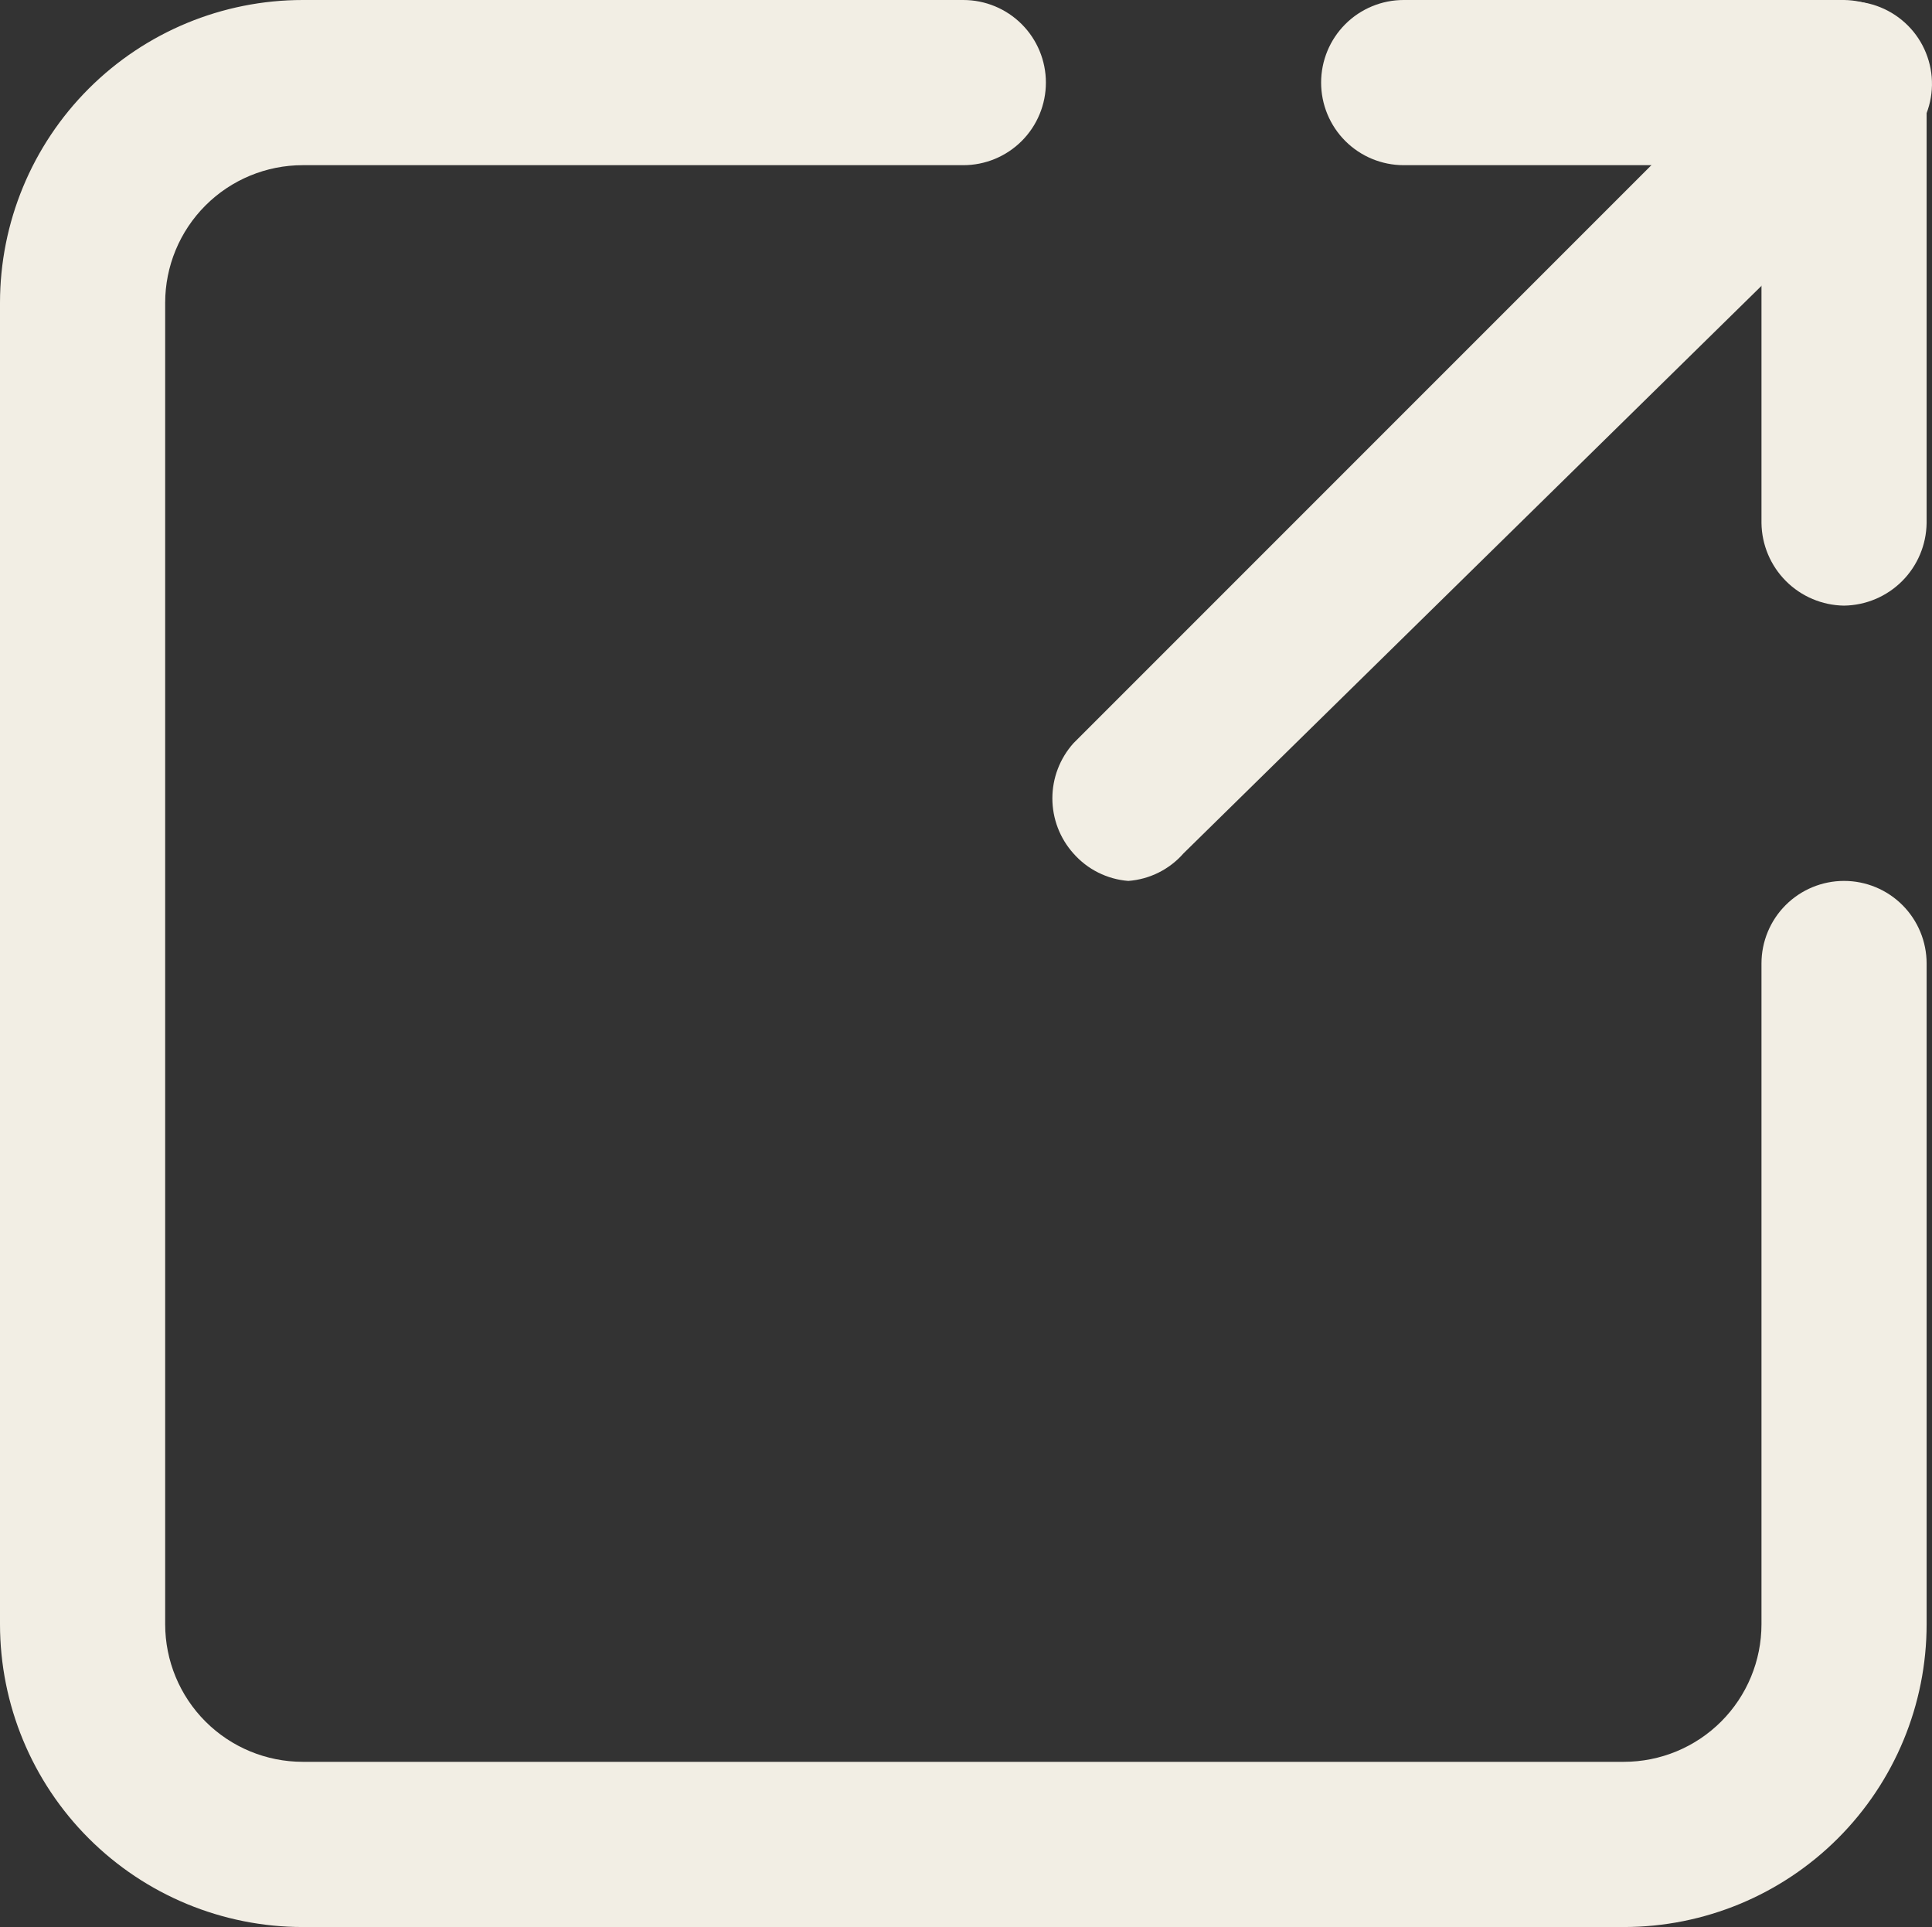
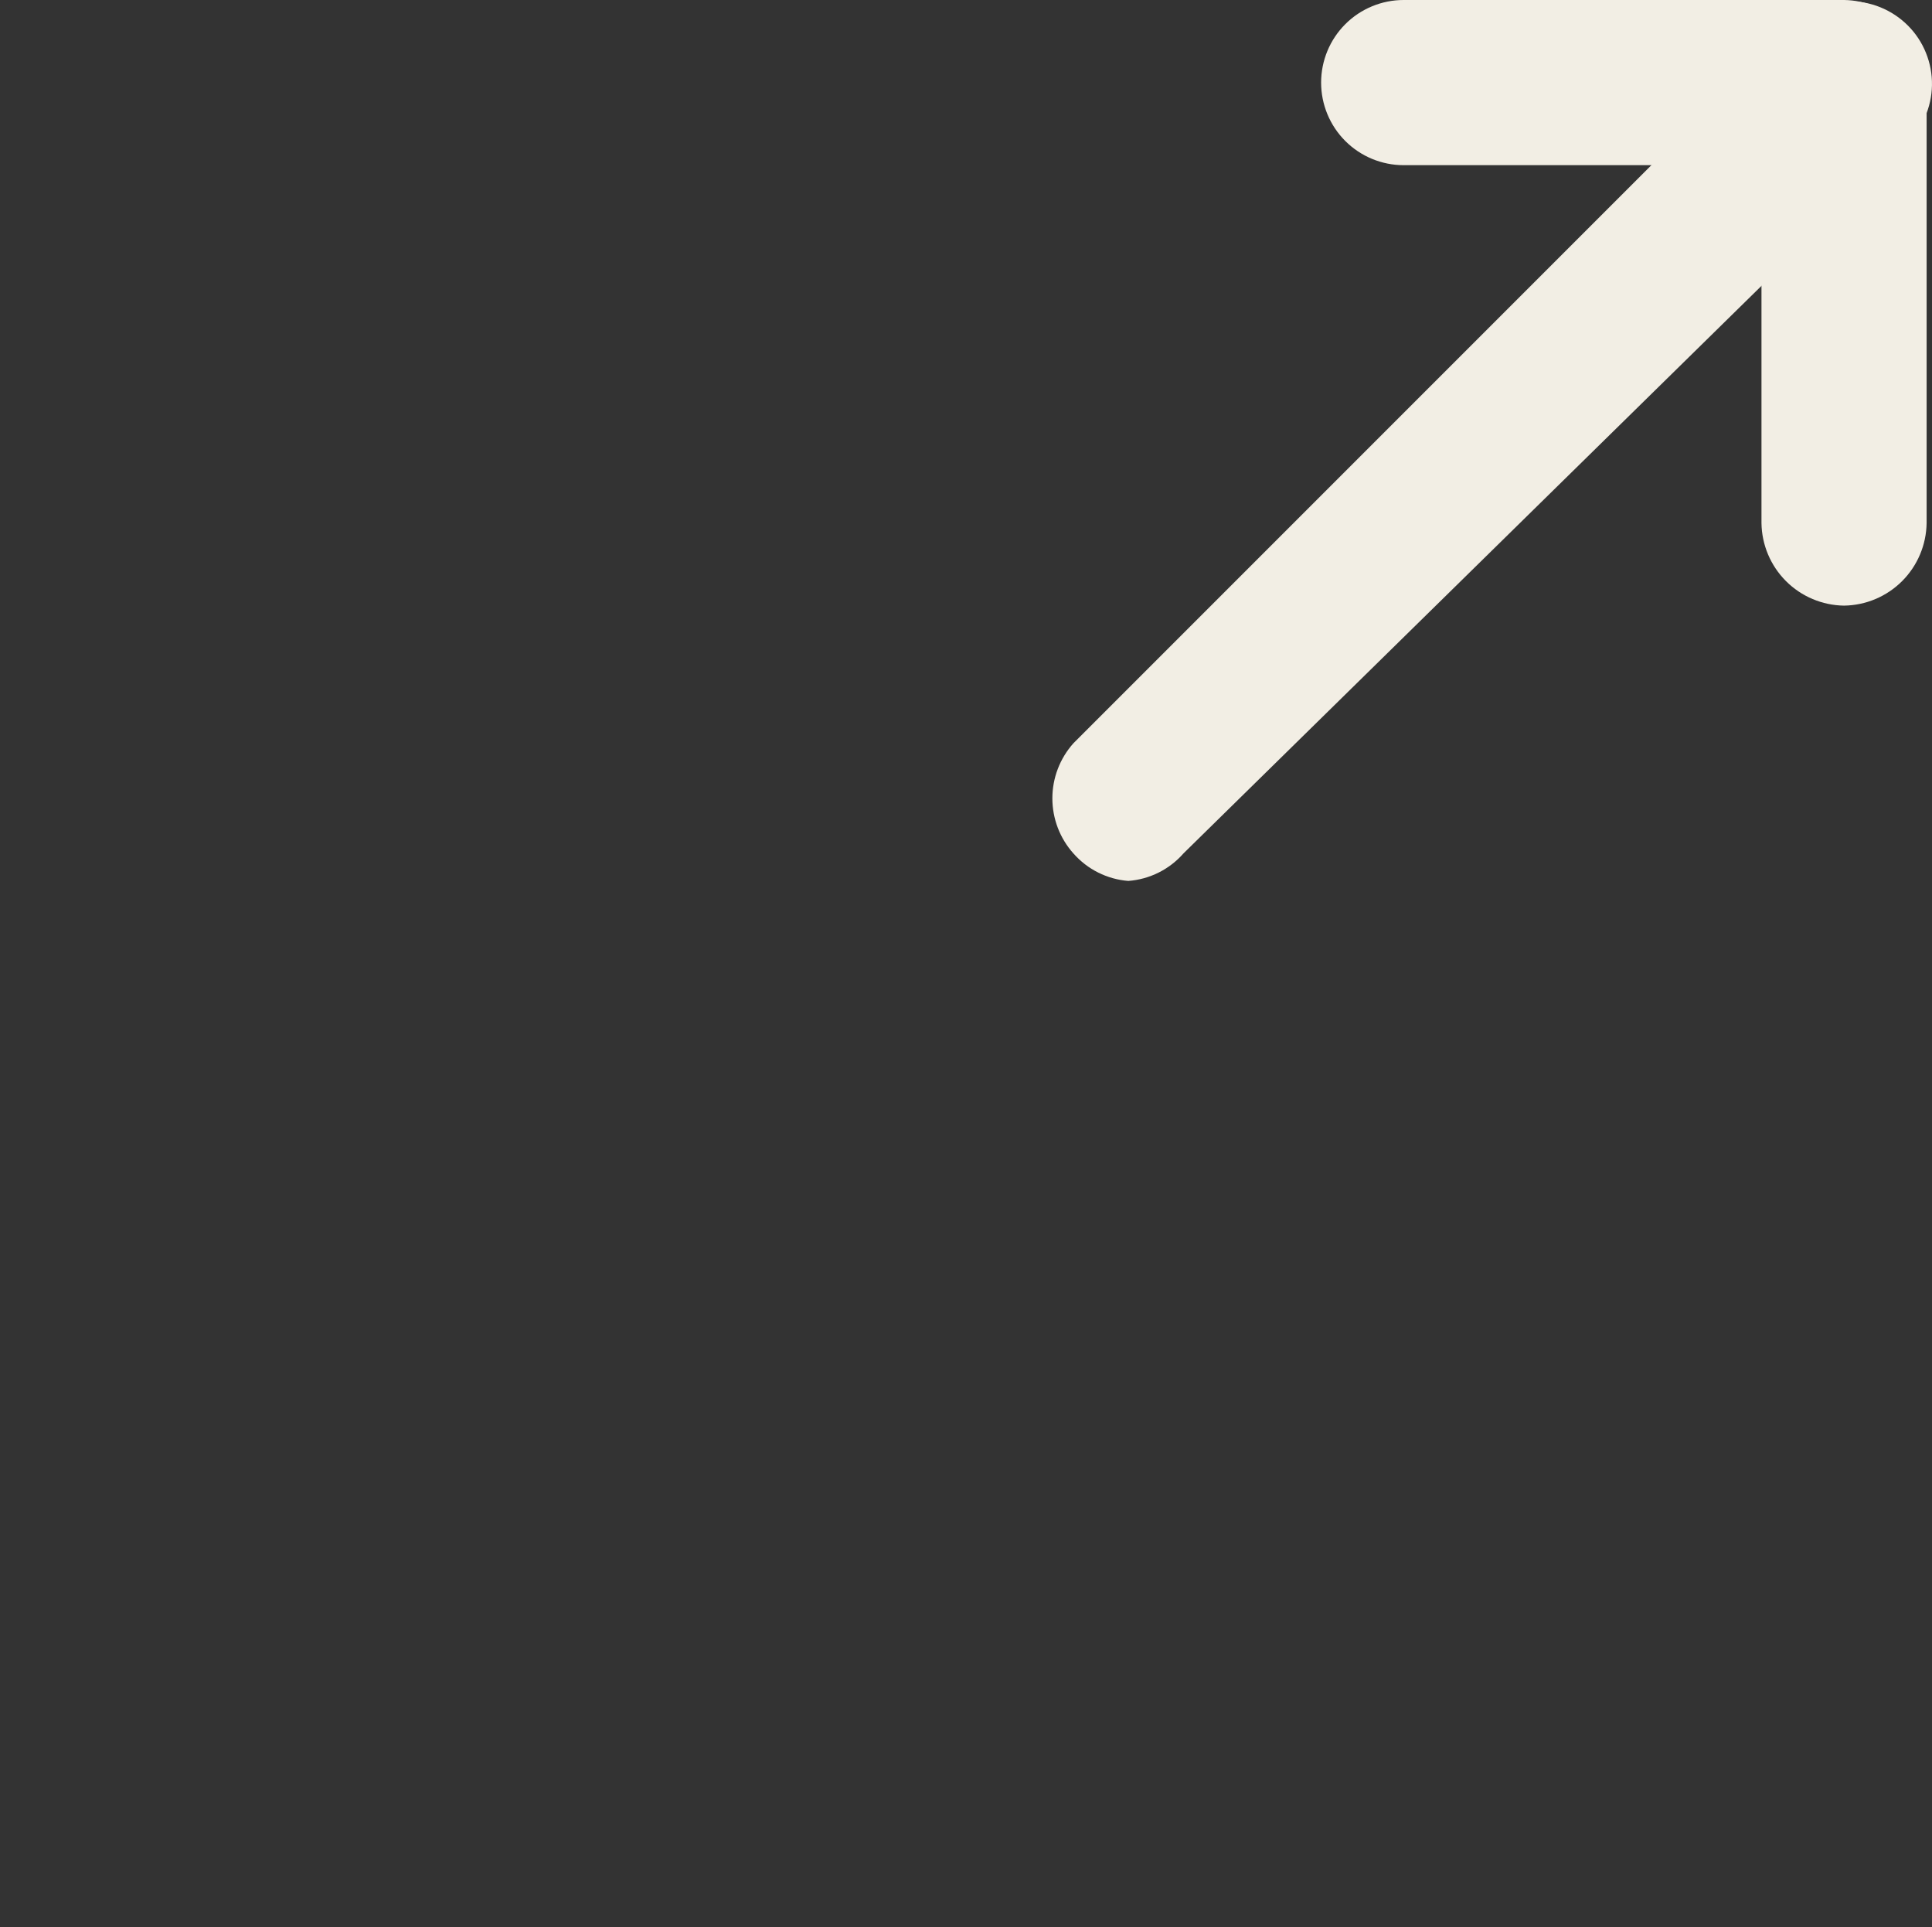
<svg xmlns="http://www.w3.org/2000/svg" id="Layer_1" viewBox="0 0 584.96 583.33">
  <rect x="0" y="0" width="584.96" height="583.33" fill="#333333" stroke="none" />
  <defs>
    <style>
      .cls-1 {
        fill: #f2eee4;
      }
    </style>
  </defs>
-   <path class="cls-1" d="M491.67,583.33H91.67c-24.31,0-47.63-9.66-64.82-26.85-17.19-17.19-26.85-40.51-26.85-64.82V91.67c0-24.31,9.66-47.63,26.85-64.82C44.04,9.66,67.35,0,91.67,0h200c6.63,0,12.99,2.63,17.68,7.32,4.69,4.69,7.32,11.05,7.32,17.68s-2.63,12.99-7.32,17.68c-4.69,4.69-11.05,7.32-17.68,7.32H91.67c-11.05,0-21.65,4.39-29.46,12.2-7.81,7.81-12.2,18.41-12.2,29.46v400c0,11.05,4.39,21.65,12.2,29.46,7.81,7.81,18.41,12.2,29.46,12.2h400c11.05,0,21.65-4.39,29.46-12.2s12.2-18.41,12.2-29.46v-200c0-6.63,2.63-12.99,7.32-17.68,4.69-4.69,11.05-7.32,17.68-7.32s12.99,2.63,17.68,7.32c4.69,4.69,7.32,11.05,7.32,17.68v200c0,24.31-9.66,47.63-26.85,64.82-17.19,17.19-40.51,26.85-64.82,26.85Z" />
  <path class="cls-1" d="M558.33,183.33c-6.6-.09-12.91-2.75-17.58-7.42-4.67-4.67-7.33-10.98-7.42-17.58V50h-108.33c-6.63,0-12.99-2.63-17.68-7.32-4.69-4.69-7.32-11.05-7.32-17.68s2.63-12.99,7.32-17.68c4.69-4.69,11.05-7.32,17.68-7.32h133.33c6.6.09,12.91,2.75,17.58,7.42,4.67,4.67,7.33,10.98,7.42,17.58v133.33c-.09,6.6-2.75,12.91-7.42,17.58-4.67,4.67-10.98,7.33-17.58,7.42Z" />
  <path class="cls-1" d="M341.67,266.67c-6.43-.49-12.41-3.48-16.67-8.33-4.1-4.58-6.37-10.52-6.37-16.67s2.27-12.08,6.37-16.67L541.67,8.33c2.29-2.46,5.05-4.43,8.12-5.79,3.07-1.37,6.38-2.1,9.73-2.16s6.69.56,9.8,1.82c3.11,1.26,5.94,3.13,8.31,5.5,2.38,2.37,4.25,5.2,5.5,8.31,1.26,3.11,1.88,6.45,1.82,9.8-.06,3.36-.79,6.67-2.16,9.73-1.37,3.07-3.34,5.83-5.79,8.12l-218.67,214.67c-4.25,4.85-10.24,7.84-16.67,8.33Z" />
</svg>